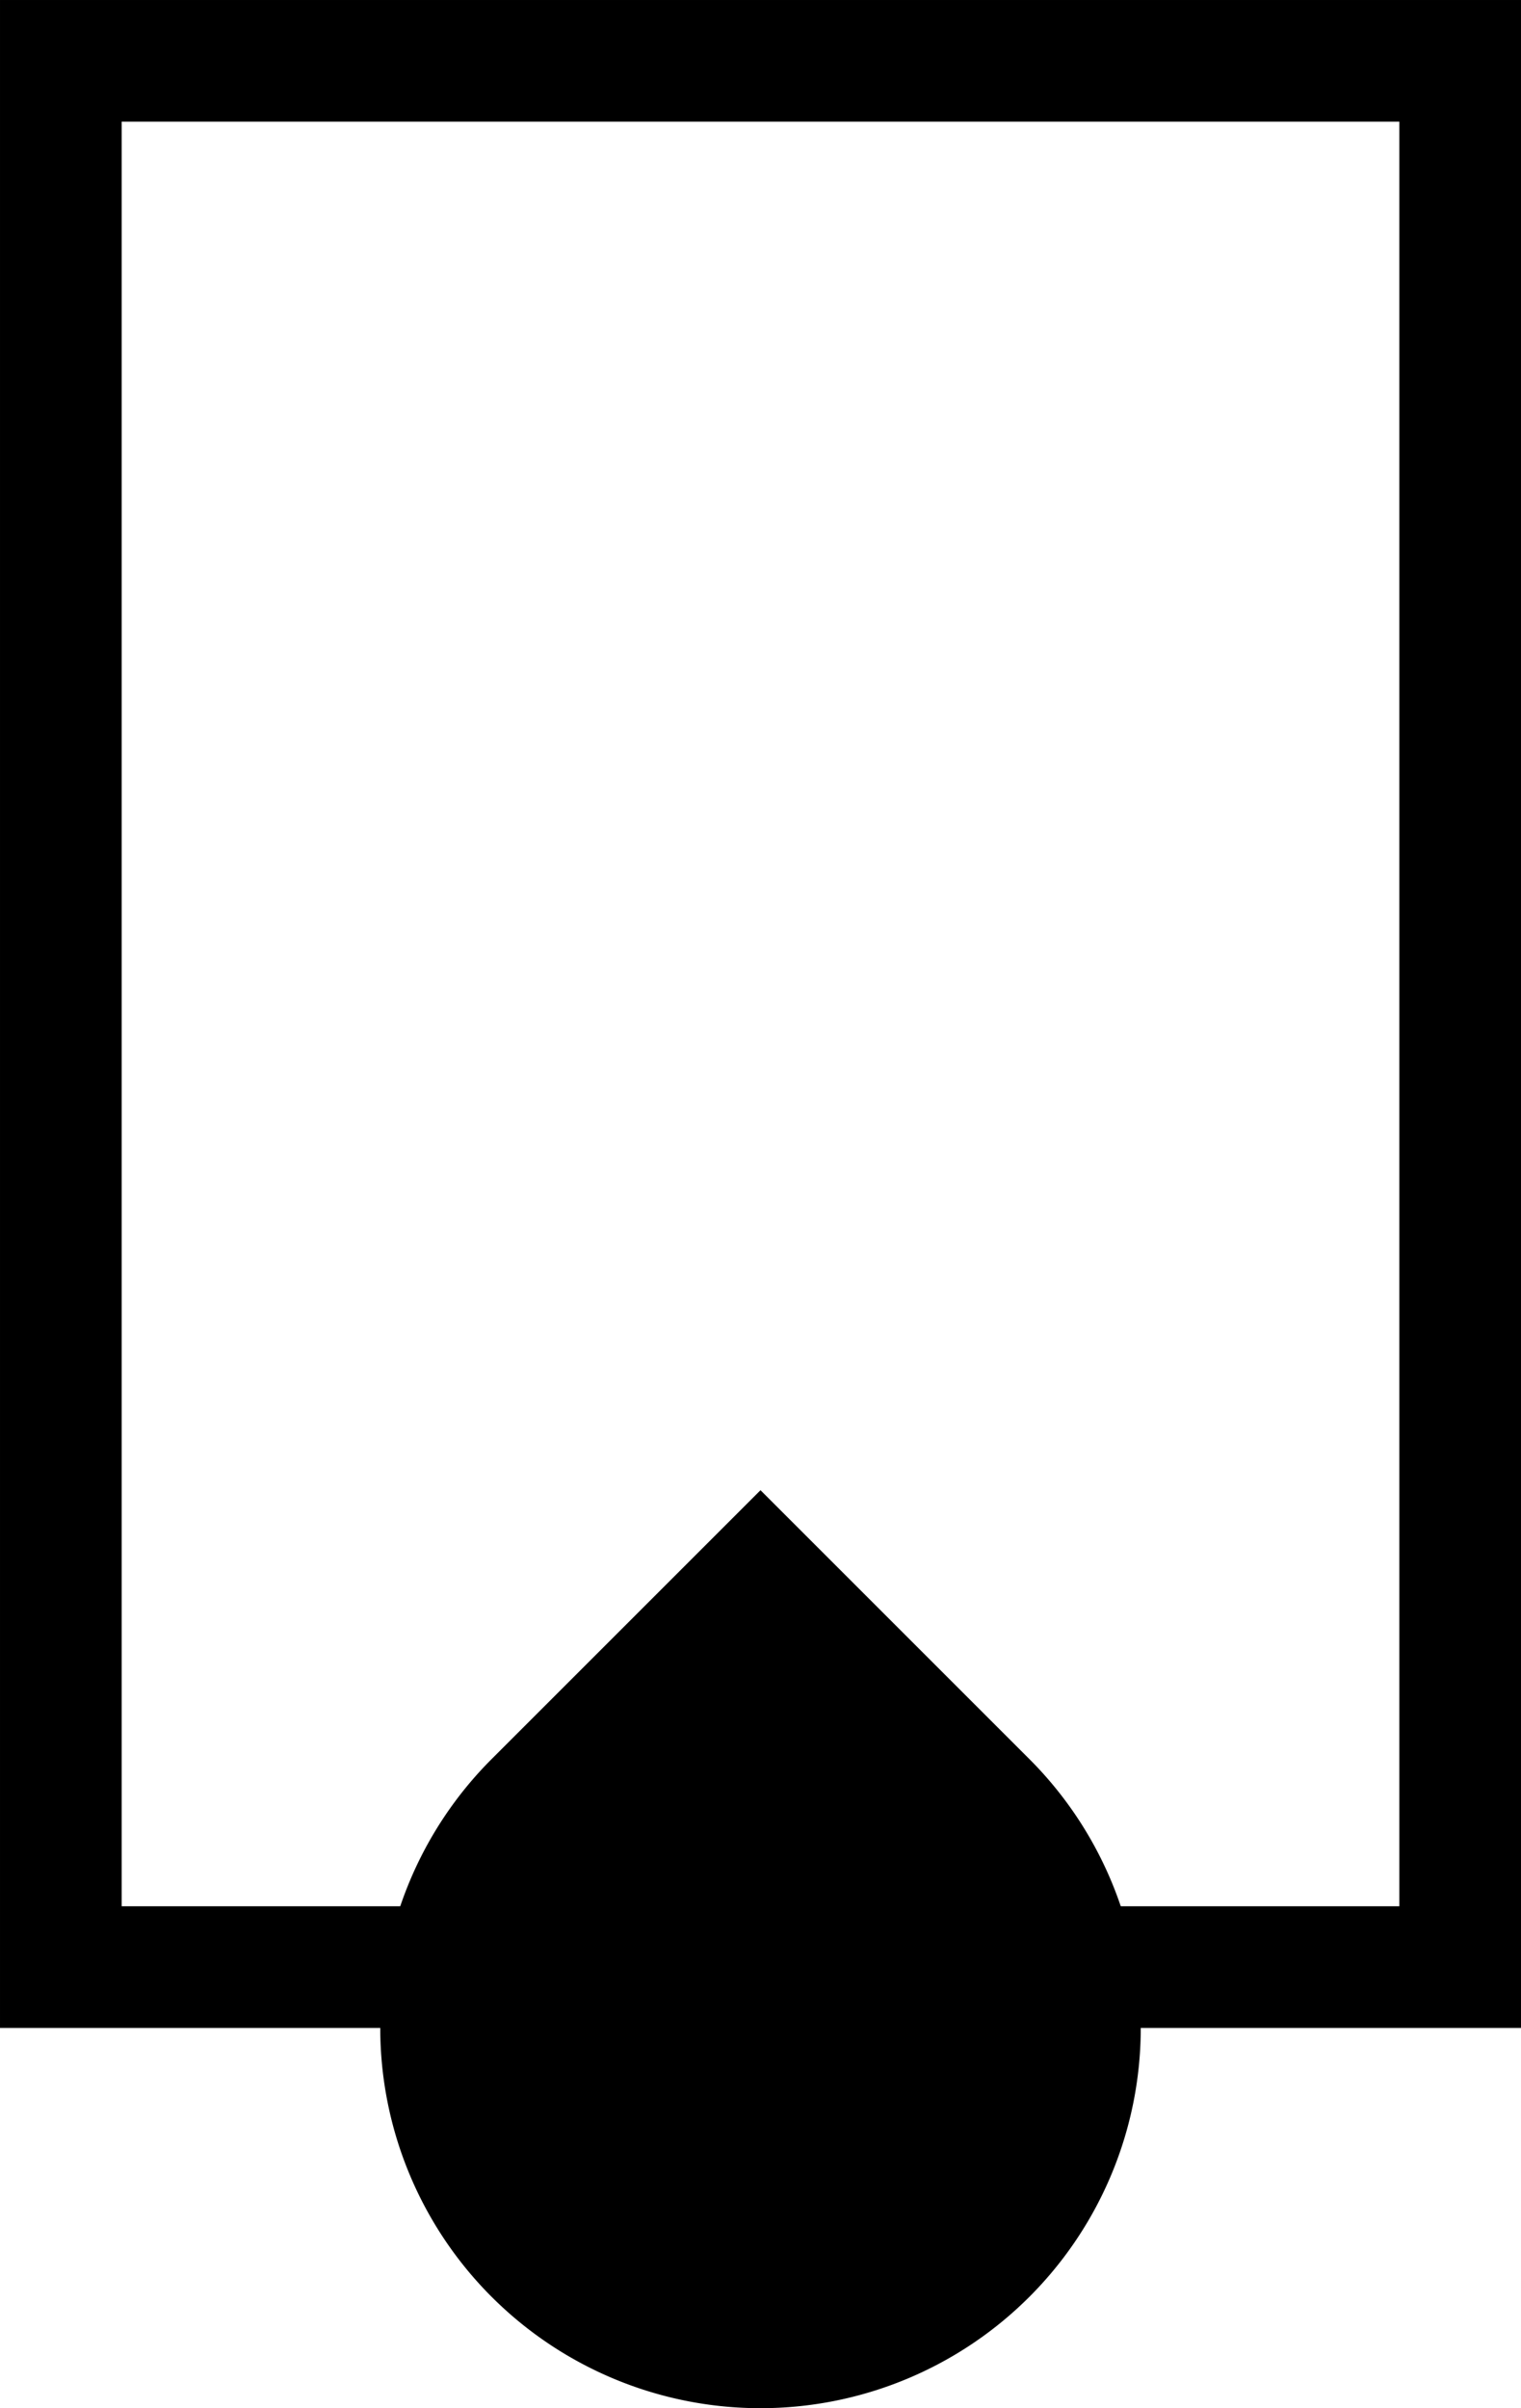
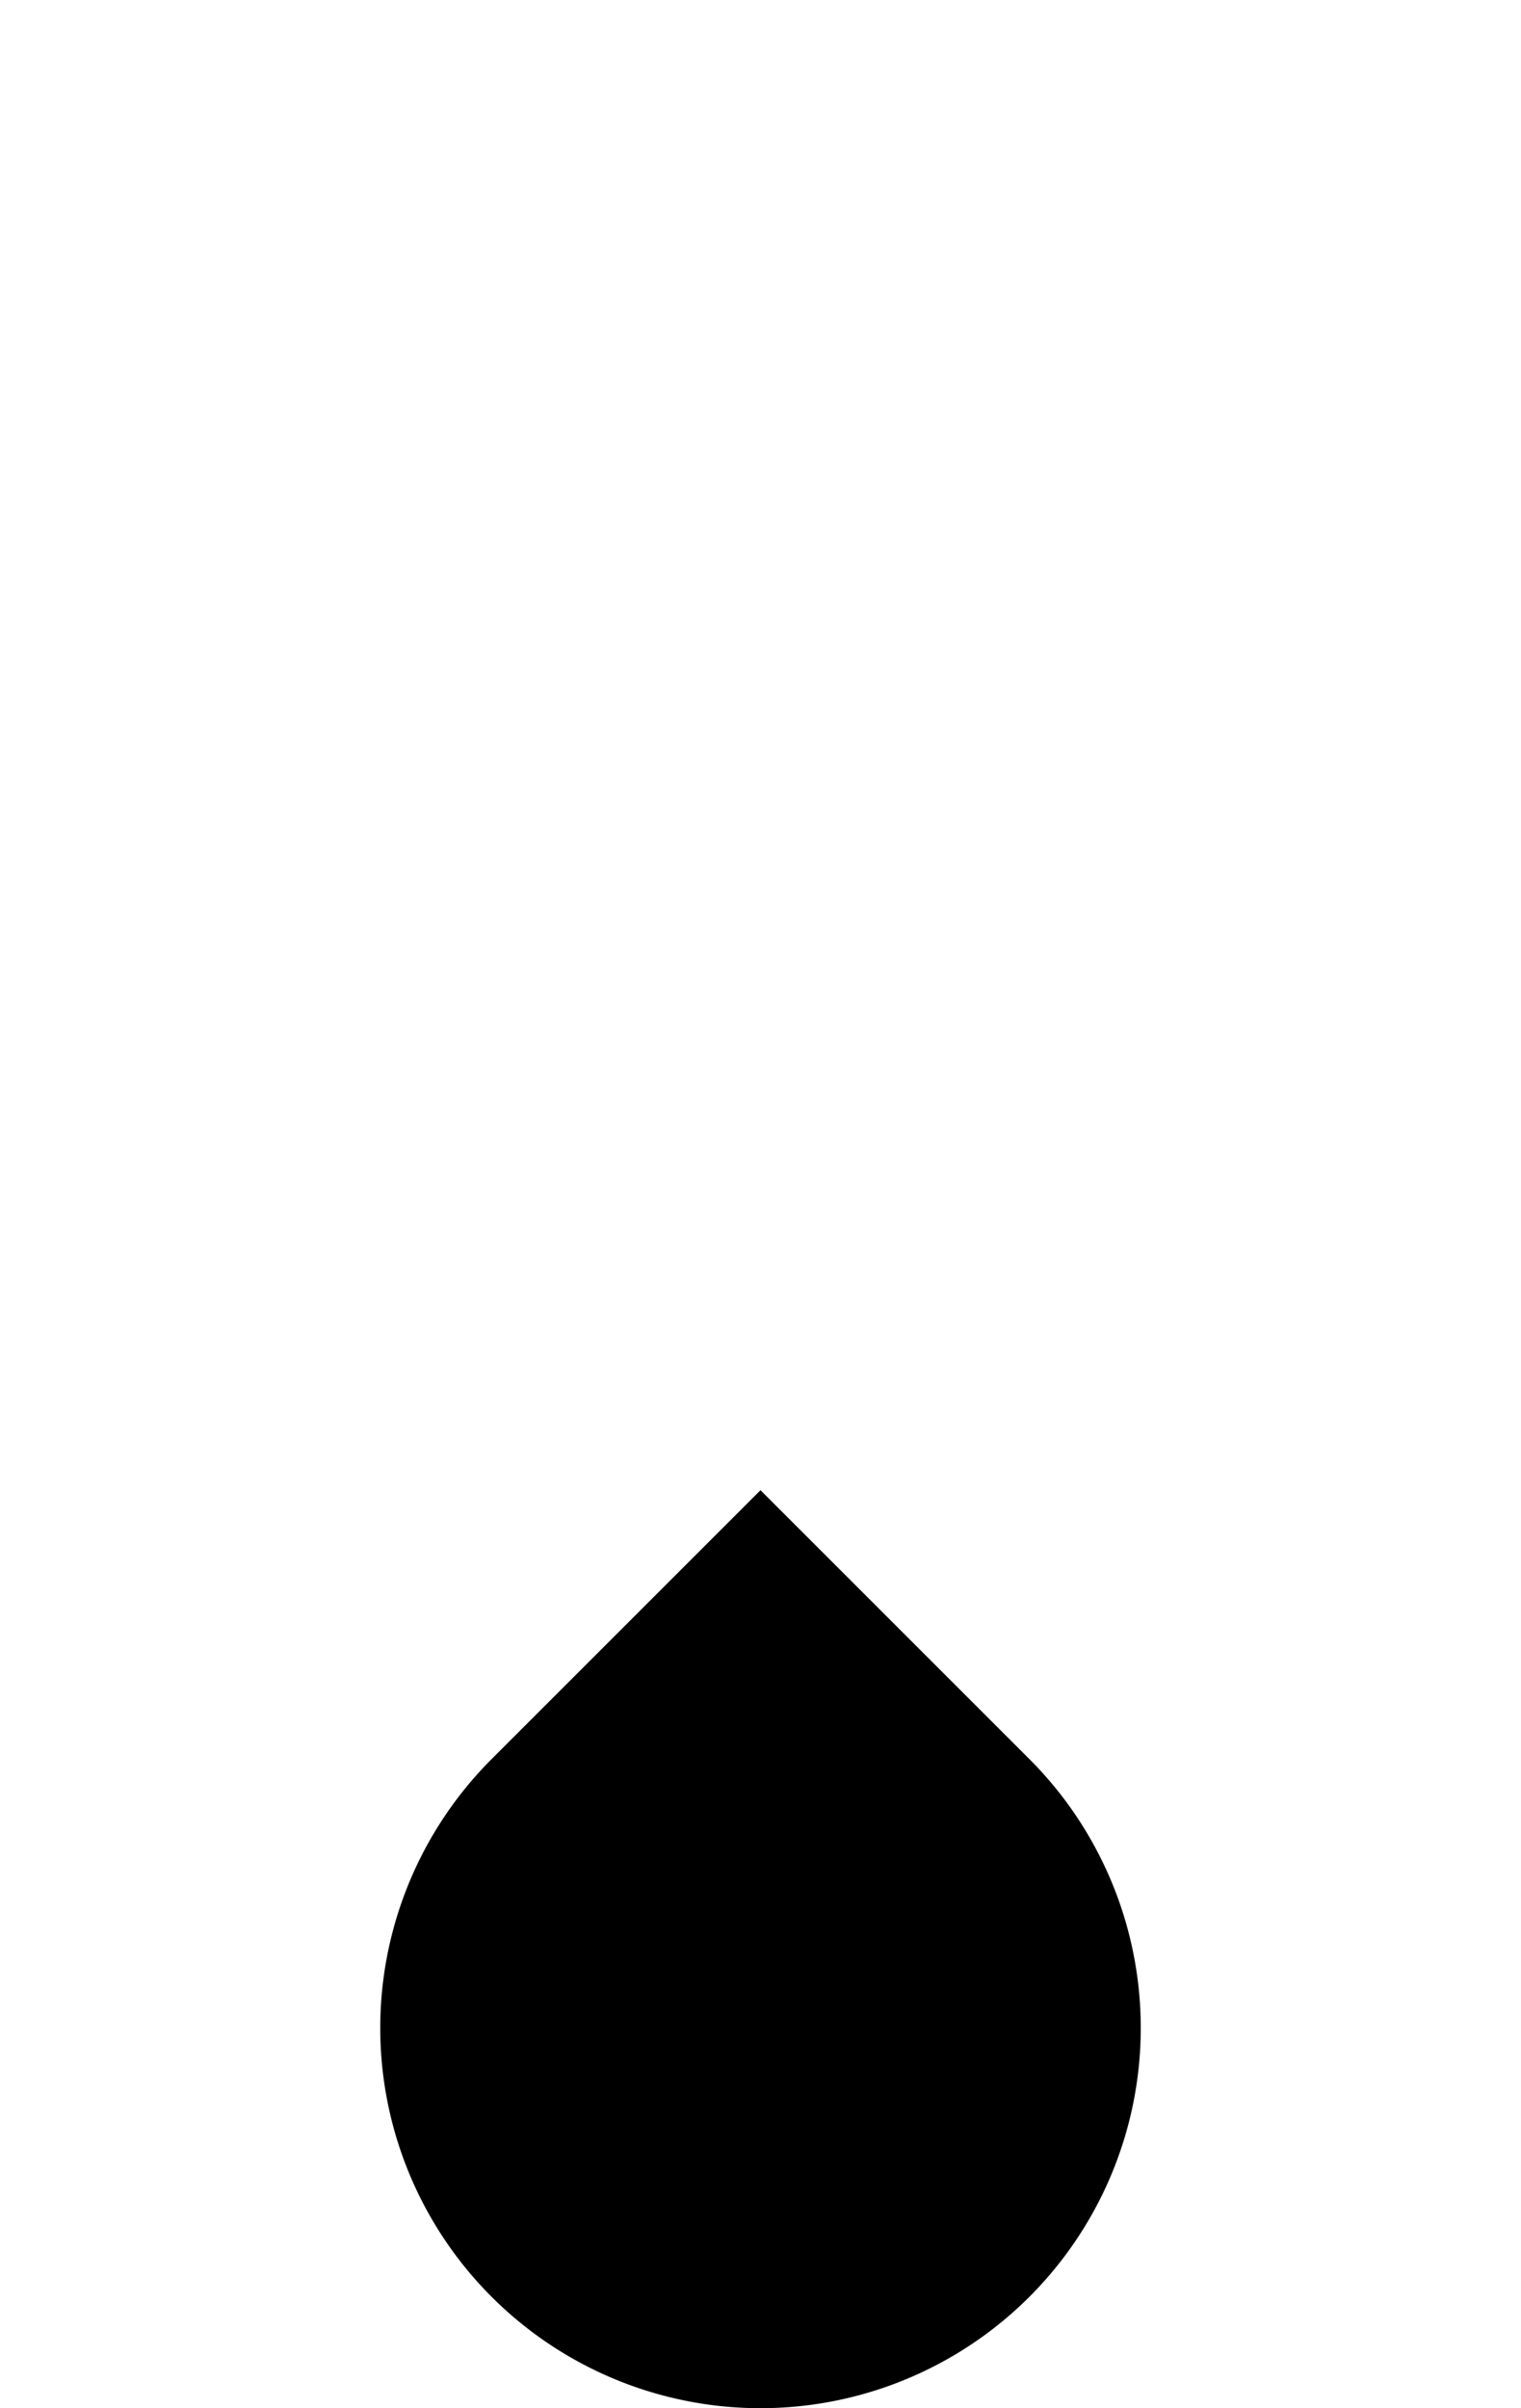
<svg xmlns="http://www.w3.org/2000/svg" xmlns:ns1="http://www.inkscape.org/namespaces/inkscape" xmlns:ns2="http://sodipodi.sourceforge.net/DTD/sodipodi-0.dtd" width="120mm" height="190mm" viewBox="0 0 120 190" version="1.1" id="svg8" ns1:version="0.92.5 (2060ec1f9f, 2020-04-08)" ns2:docname="logo_blackandwhite.svg">
  <defs id="defs2" />
  <ns2:namedview id="base" pagecolor="#ffffff" bordercolor="#666666" borderopacity="1.0" ns1:pageopacity="0.0" ns1:pageshadow="2" ns1:zoom="0.35" ns1:cx="-177.14286" ns1:cy="472.98088" ns1:document-units="mm" ns1:current-layer="layer1" showgrid="false" ns1:window-width="1366" ns1:window-height="720" ns1:window-x="0" ns1:window-y="0" ns1:window-maximized="1" fit-margin-top="0" fit-margin-left="0" fit-margin-right="0" fit-margin-bottom="0" />
  <g ns1:label="Layer 1" ns1:groupmode="layer" id="layer1" transform="translate(0,-87)">
-     <rect style="opacity:1;fill:#ffffff;fill-opacity:1;stroke:none;stroke-width:8.8;stroke-linejoin:miter;stroke-miterlimit:4;stroke-dasharray:none;stroke-dashoffset:0;stroke-opacity:1;paint-order:fill markers stroke" id="rect4544" width="120" height="190" x="8.8817842e-16" y="87" />
-     <path style="opacity:1;fill:#000000;fill-opacity:1;stroke:none;stroke-width:1.348;stroke-linejoin:round;stroke-miterlimit:4;stroke-dasharray:none;stroke-dashoffset:0;stroke-opacity:1;paint-order:fill markers stroke" d="m 38.787,268.213 a 30,30 45 0 1 -3.49e-4,-42.426 l 21.214,-21.214 21.213,21.213 a 30,30 45 0 1 -3.5e-4,42.427 30,30 45 0 1 -42.426,-3.6e-4 z" id="path815" ns1:connector-curvature="0" />
-     <rect style="opacity:1;fill:none;fill-opacity:1;stroke:#000000;stroke-width:9.601;stroke-linejoin:miter;stroke-miterlimit:4;stroke-dasharray:none;stroke-dashoffset:0;stroke-opacity:1;paint-order:fill markers stroke" id="rect820" width="110.399" height="150.399" x="4.801" y="91.801" />
+     <path style="opacity:1;fill:#000000;fill-opacity:1;stroke:none;stroke-width:1.348;stroke-linejoin:round;stroke-miterlimit:4;stroke-dasharray:none;stroke-dashoffset:0;stroke-opacity:1;paint-order:fill markers stroke" d="m 38.787,268.213 a 30,30 45 0 1 -3.49e-4,-42.426 l 21.214,-21.214 21.213,21.213 a 30,30 45 0 1 -3.5e-4,42.427 30,30 45 0 1 -42.426,-3.6e-4 " id="path815" ns1:connector-curvature="0" />
  </g>
</svg>